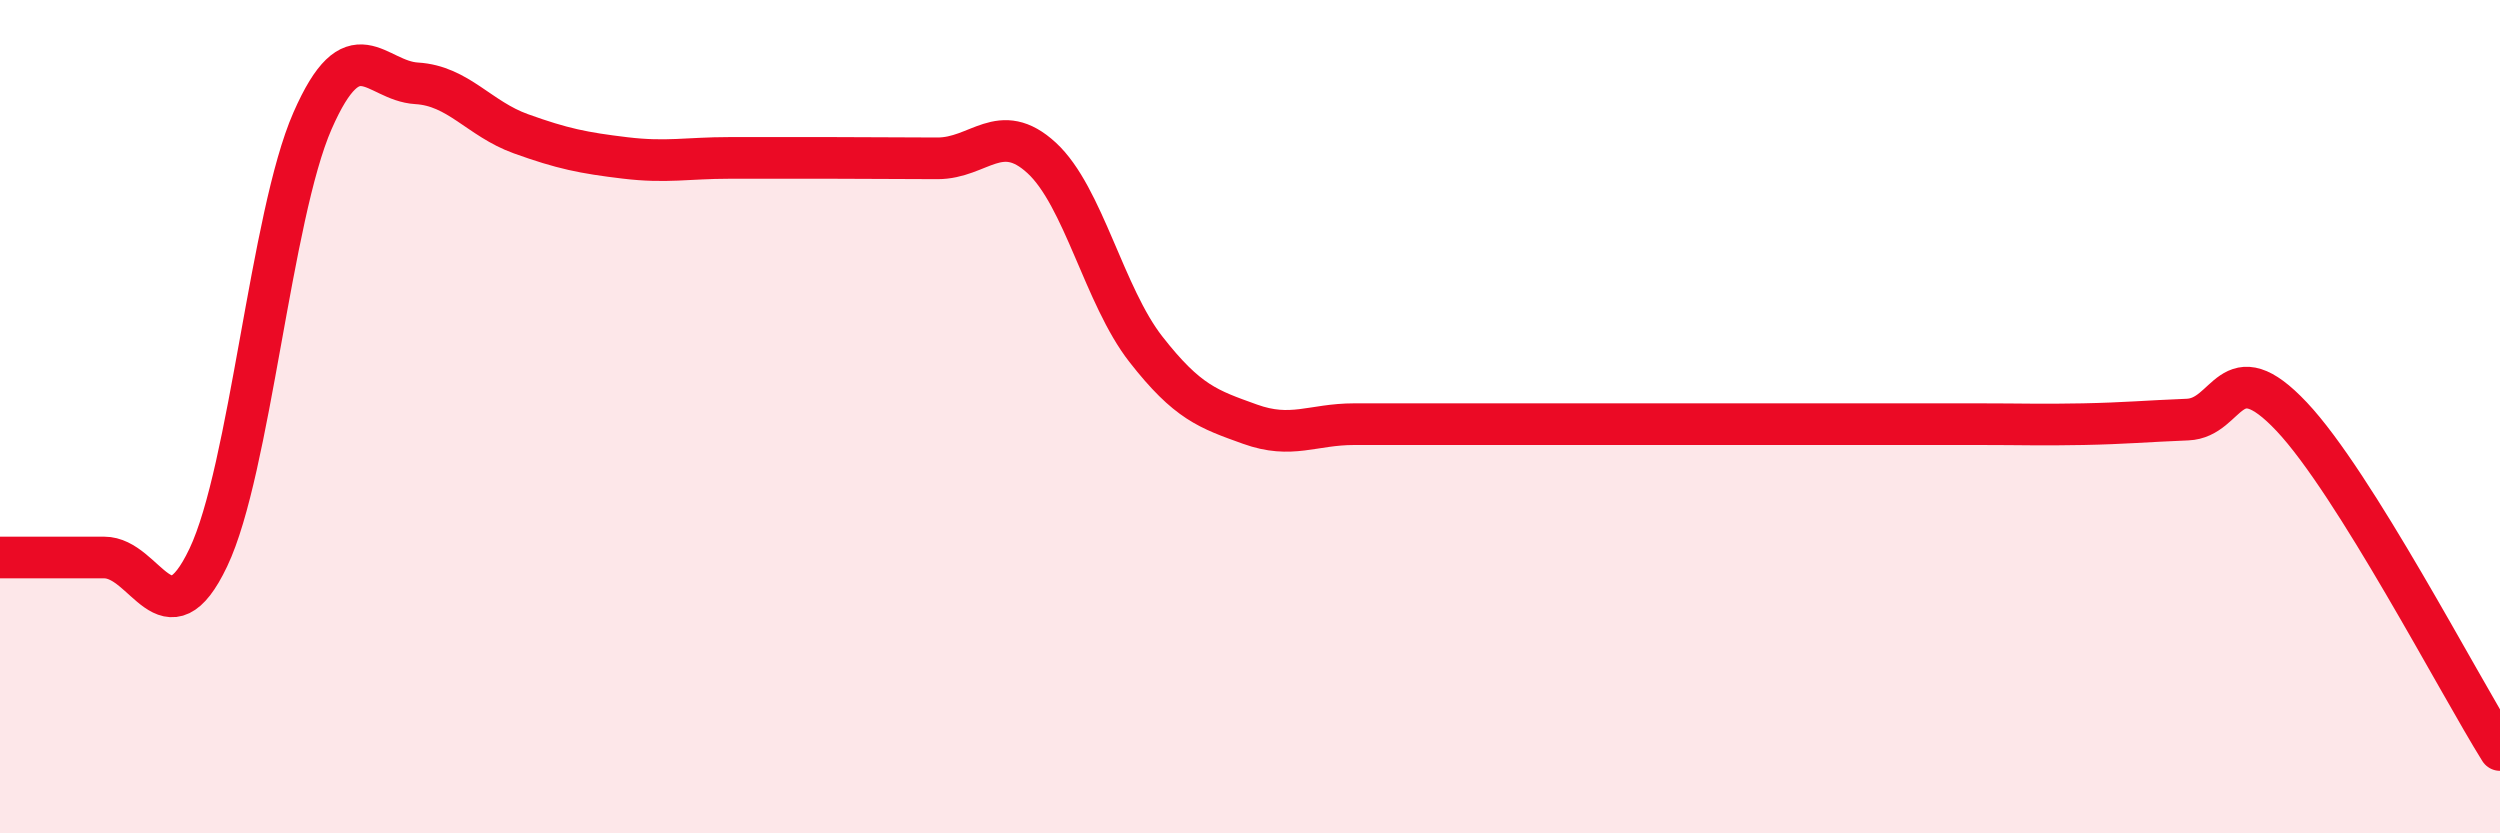
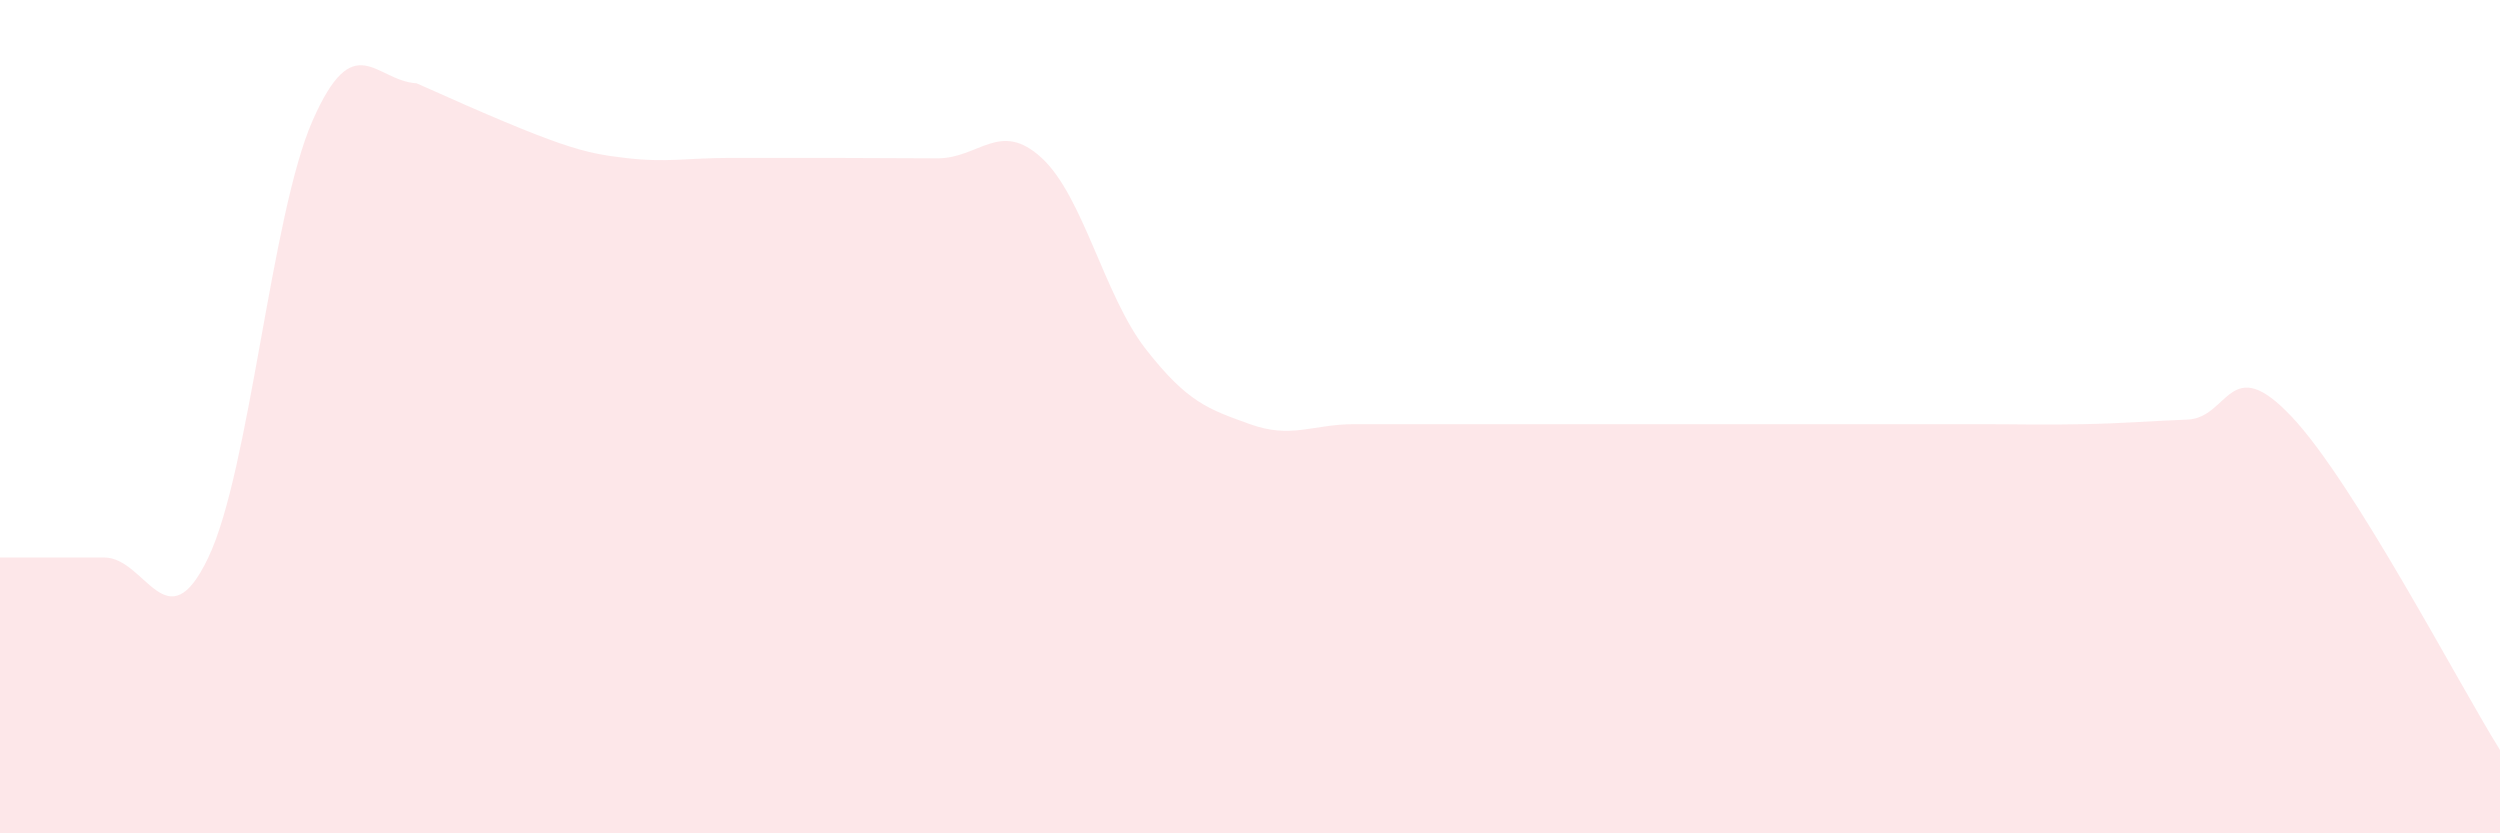
<svg xmlns="http://www.w3.org/2000/svg" width="60" height="20" viewBox="0 0 60 20">
-   <path d="M 0,13.38 C 0.5,13.38 1.5,13.38 2.5,13.38 C 3.5,13.38 4,15.48 5,13.38 C 6,11.28 6.5,5.18 7.5,2.9 C 8.5,0.62 9,1.94 10,2 C 11,2.06 11.5,2.85 12.5,3.21 C 13.5,3.57 14,3.67 15,3.79 C 16,3.91 16.5,3.79 17.5,3.79 C 18.5,3.79 19,3.79 20,3.79 C 21,3.79 21.5,3.8 22.5,3.8 C 23.5,3.8 24,2.87 25,3.79 C 26,4.71 26.5,7.1 27.5,8.38 C 28.5,9.66 29,9.82 30,10.18 C 31,10.54 31.5,10.18 32.5,10.18 C 33.5,10.18 34,10.18 35,10.18 C 36,10.18 36.5,10.18 37.5,10.18 C 38.5,10.18 39,10.18 40,10.18 C 41,10.18 41.5,10.18 42.5,10.18 C 43.5,10.18 44,10.18 45,10.18 C 46,10.18 46.5,10.18 47.5,10.18 C 48.5,10.18 49,10.2 50,10.18 C 51,10.16 51.5,10.11 52.5,10.07 C 53.5,10.03 53.5,8.41 55,10 C 56.5,11.59 59,16.4 60,18L60 20L0 20Z" fill="#EB0A25" opacity="0.1" stroke-linecap="round" stroke-linejoin="round" />
-   <path d="M 0,13.38 C 0.5,13.38 1.5,13.38 2.5,13.38 C 3.5,13.38 4,15.48 5,13.38 C 6,11.28 6.5,5.18 7.5,2.9 C 8.5,0.62 9,1.94 10,2 C 11,2.06 11.5,2.85 12.5,3.21 C 13.5,3.57 14,3.67 15,3.79 C 16,3.91 16.5,3.79 17.5,3.79 C 18.5,3.79 19,3.79 20,3.79 C 21,3.79 21.5,3.8 22.5,3.8 C 23.5,3.8 24,2.87 25,3.79 C 26,4.71 26.5,7.1 27.5,8.38 C 28.5,9.66 29,9.82 30,10.18 C 31,10.54 31.5,10.18 32.5,10.18 C 33.5,10.18 34,10.18 35,10.18 C 36,10.18 36.5,10.18 37.5,10.18 C 38.5,10.18 39,10.18 40,10.18 C 41,10.18 41.5,10.18 42.5,10.18 C 43.5,10.18 44,10.18 45,10.18 C 46,10.18 46.5,10.18 47.5,10.18 C 48.5,10.18 49,10.2 50,10.18 C 51,10.16 51.5,10.11 52.5,10.07 C 53.5,10.03 53.5,8.41 55,10 C 56.5,11.59 59,16.4 60,18" stroke="#EB0A25" stroke-width="1" fill="none" stroke-linecap="round" stroke-linejoin="round" />
+   <path d="M 0,13.38 C 0.5,13.38 1.5,13.38 2.5,13.38 C 3.5,13.38 4,15.48 5,13.38 C 6,11.28 6.5,5.18 7.5,2.9 C 8.5,0.62 9,1.94 10,2 C 13.5,3.57 14,3.67 15,3.79 C 16,3.91 16.5,3.79 17.5,3.79 C 18.5,3.79 19,3.79 20,3.79 C 21,3.79 21.5,3.8 22.5,3.8 C 23.5,3.8 24,2.87 25,3.79 C 26,4.71 26.5,7.1 27.5,8.38 C 28.5,9.66 29,9.82 30,10.18 C 31,10.54 31.5,10.18 32.5,10.18 C 33.5,10.18 34,10.18 35,10.18 C 36,10.18 36.5,10.18 37.5,10.18 C 38.5,10.18 39,10.18 40,10.18 C 41,10.18 41.5,10.18 42.5,10.18 C 43.5,10.18 44,10.18 45,10.18 C 46,10.18 46.5,10.18 47.5,10.18 C 48.5,10.18 49,10.2 50,10.18 C 51,10.16 51.5,10.11 52.5,10.07 C 53.5,10.03 53.5,8.41 55,10 C 56.5,11.59 59,16.4 60,18L60 20L0 20Z" fill="#EB0A25" opacity="0.1" stroke-linecap="round" stroke-linejoin="round" />
</svg>